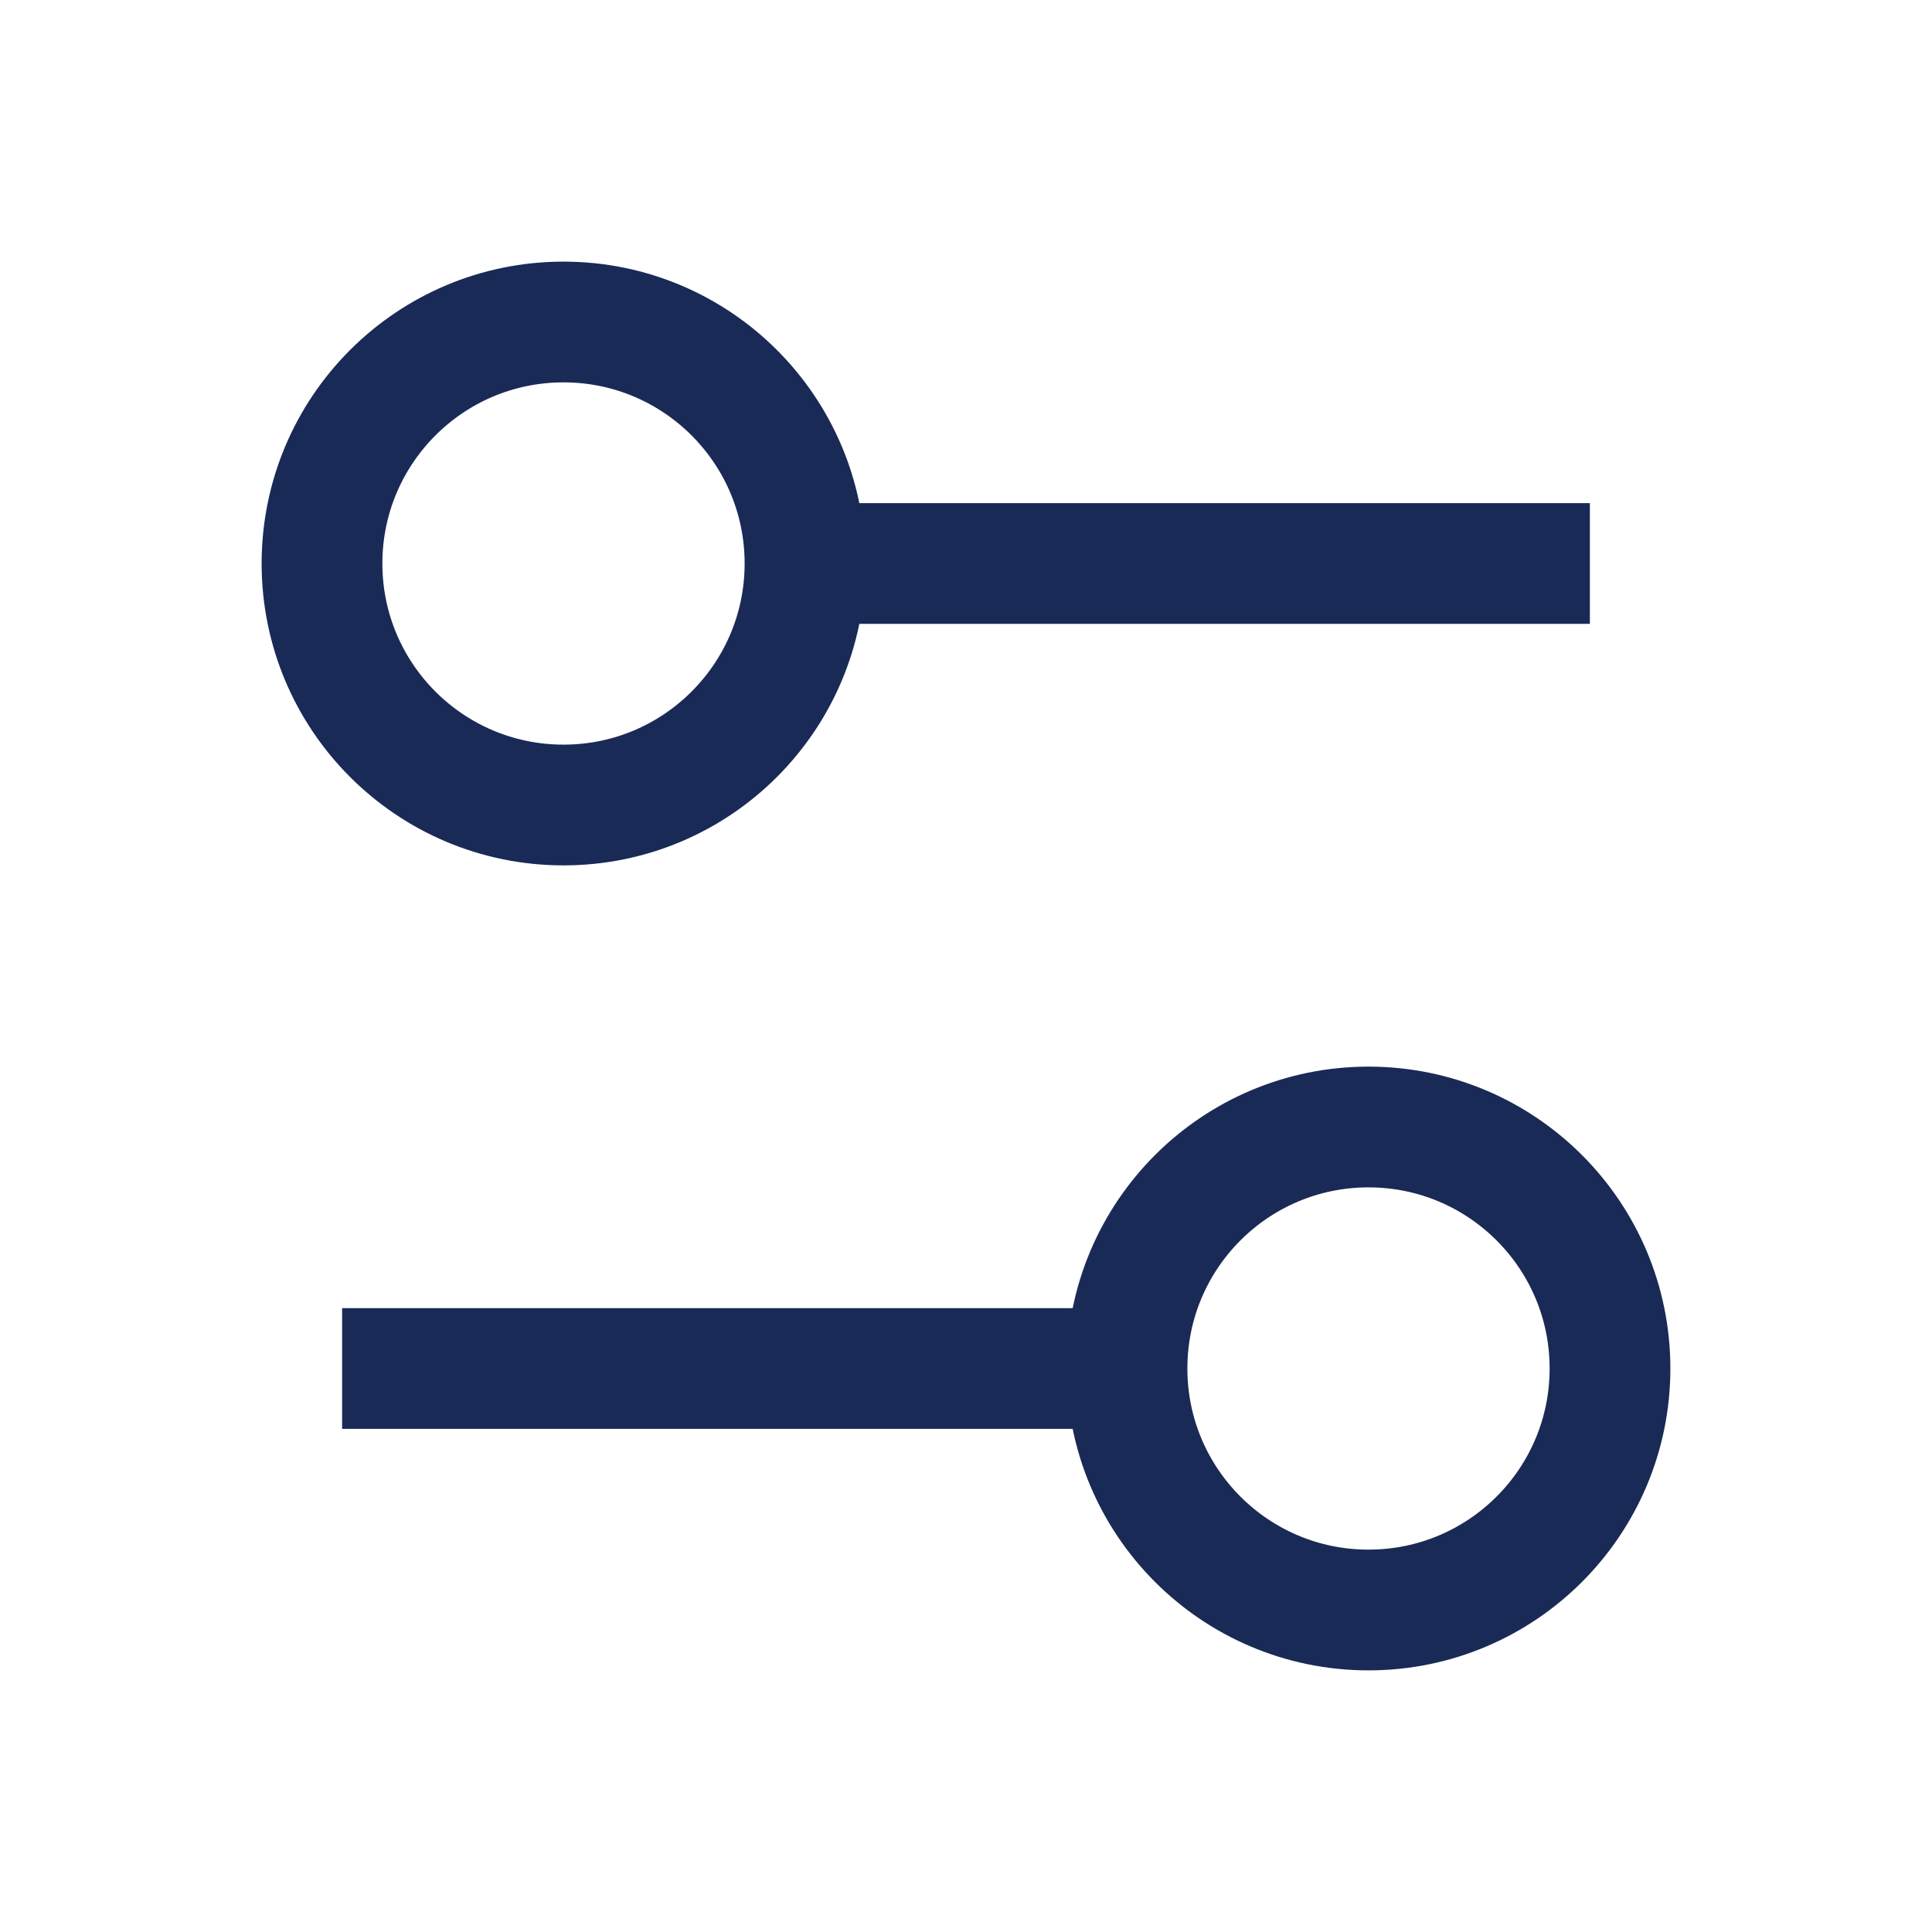
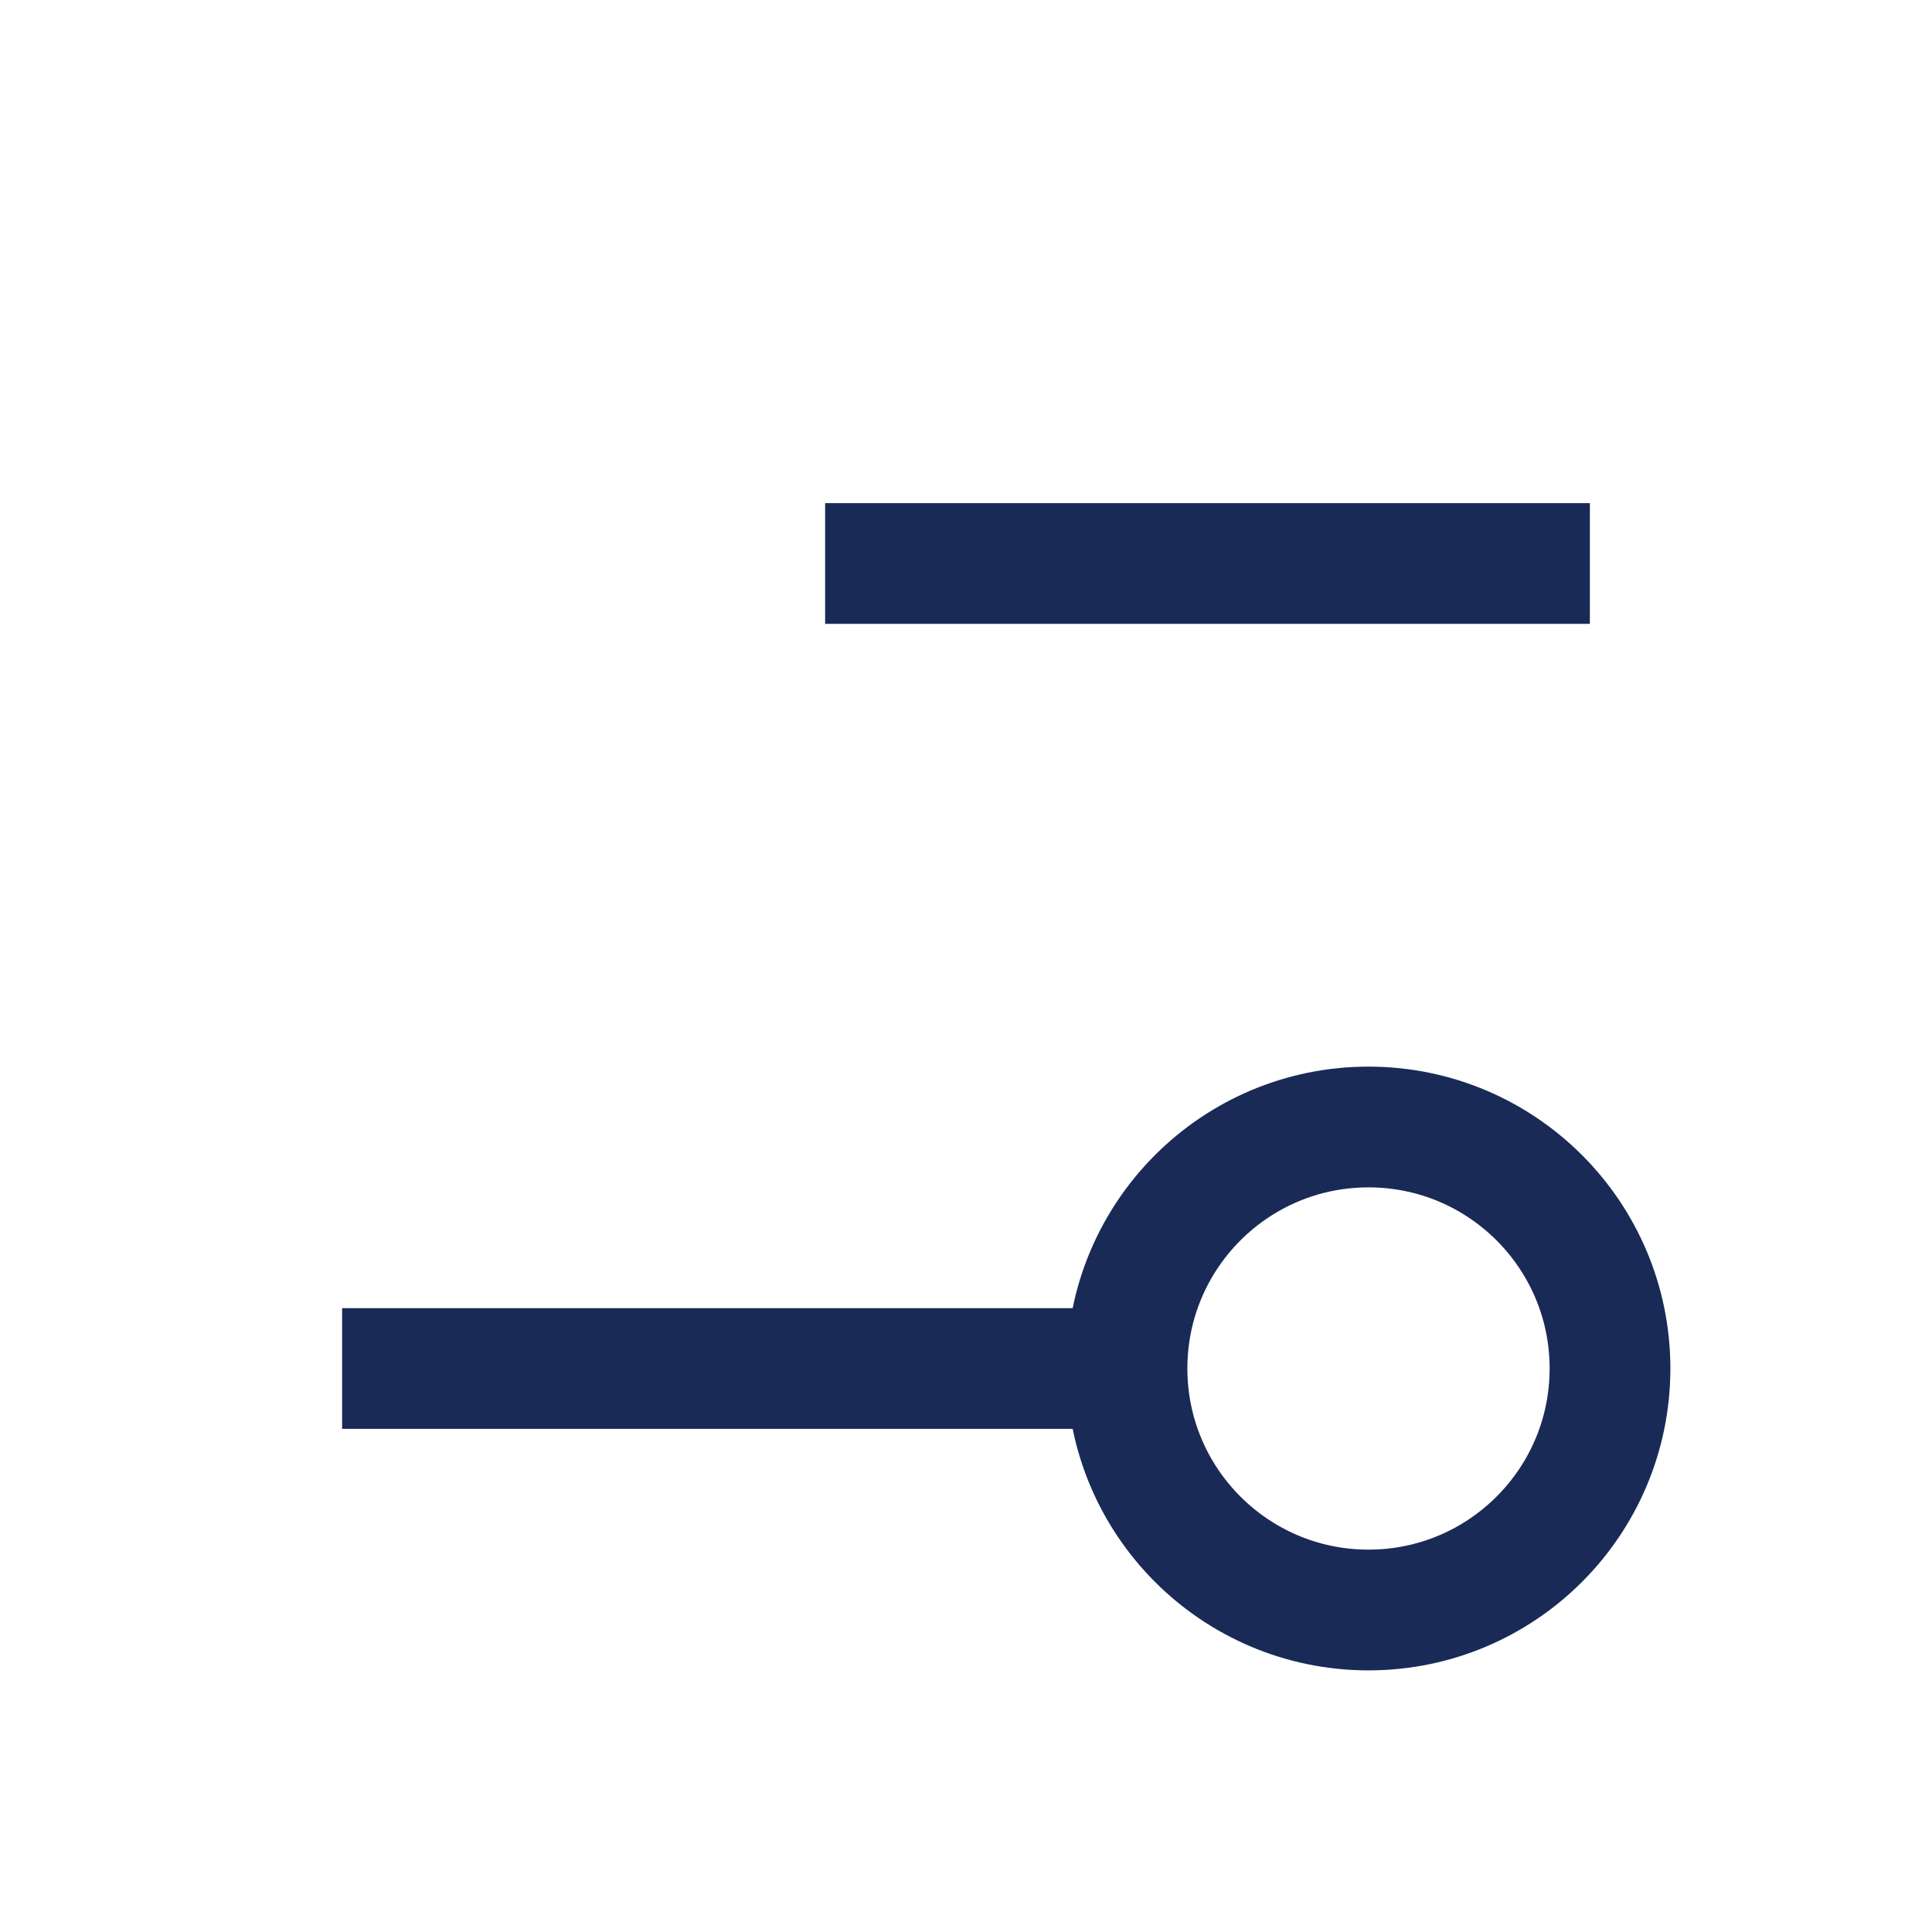
<svg xmlns="http://www.w3.org/2000/svg" width="24" height="24" viewBox="0 0 24 24" fill="none">
  <path d="M19 7H11" stroke="#192A57" stroke-width="1.5" stroke-linecap="square" stroke-linejoin="round" />
  <path d="M13 17H5" stroke="#192A57" stroke-width="1.5" stroke-linecap="square" stroke-linejoin="round" />
  <path d="M17 20C18.657 20 20 18.657 20 17C20 15.343 18.657 14 17 14C15.343 14 14 15.343 14 17C14 18.657 15.343 20 17 20Z" stroke="#192A57" stroke-width="1.5" stroke-linecap="round" stroke-linejoin="round" />
-   <path d="M7 10C8.657 10 10 8.657 10 7C10 5.343 8.657 4 7 4C5.343 4 4 5.343 4 7C4 8.657 5.343 10 7 10Z" stroke="#192A57" stroke-width="1.5" stroke-linecap="round" stroke-linejoin="round" />
</svg>